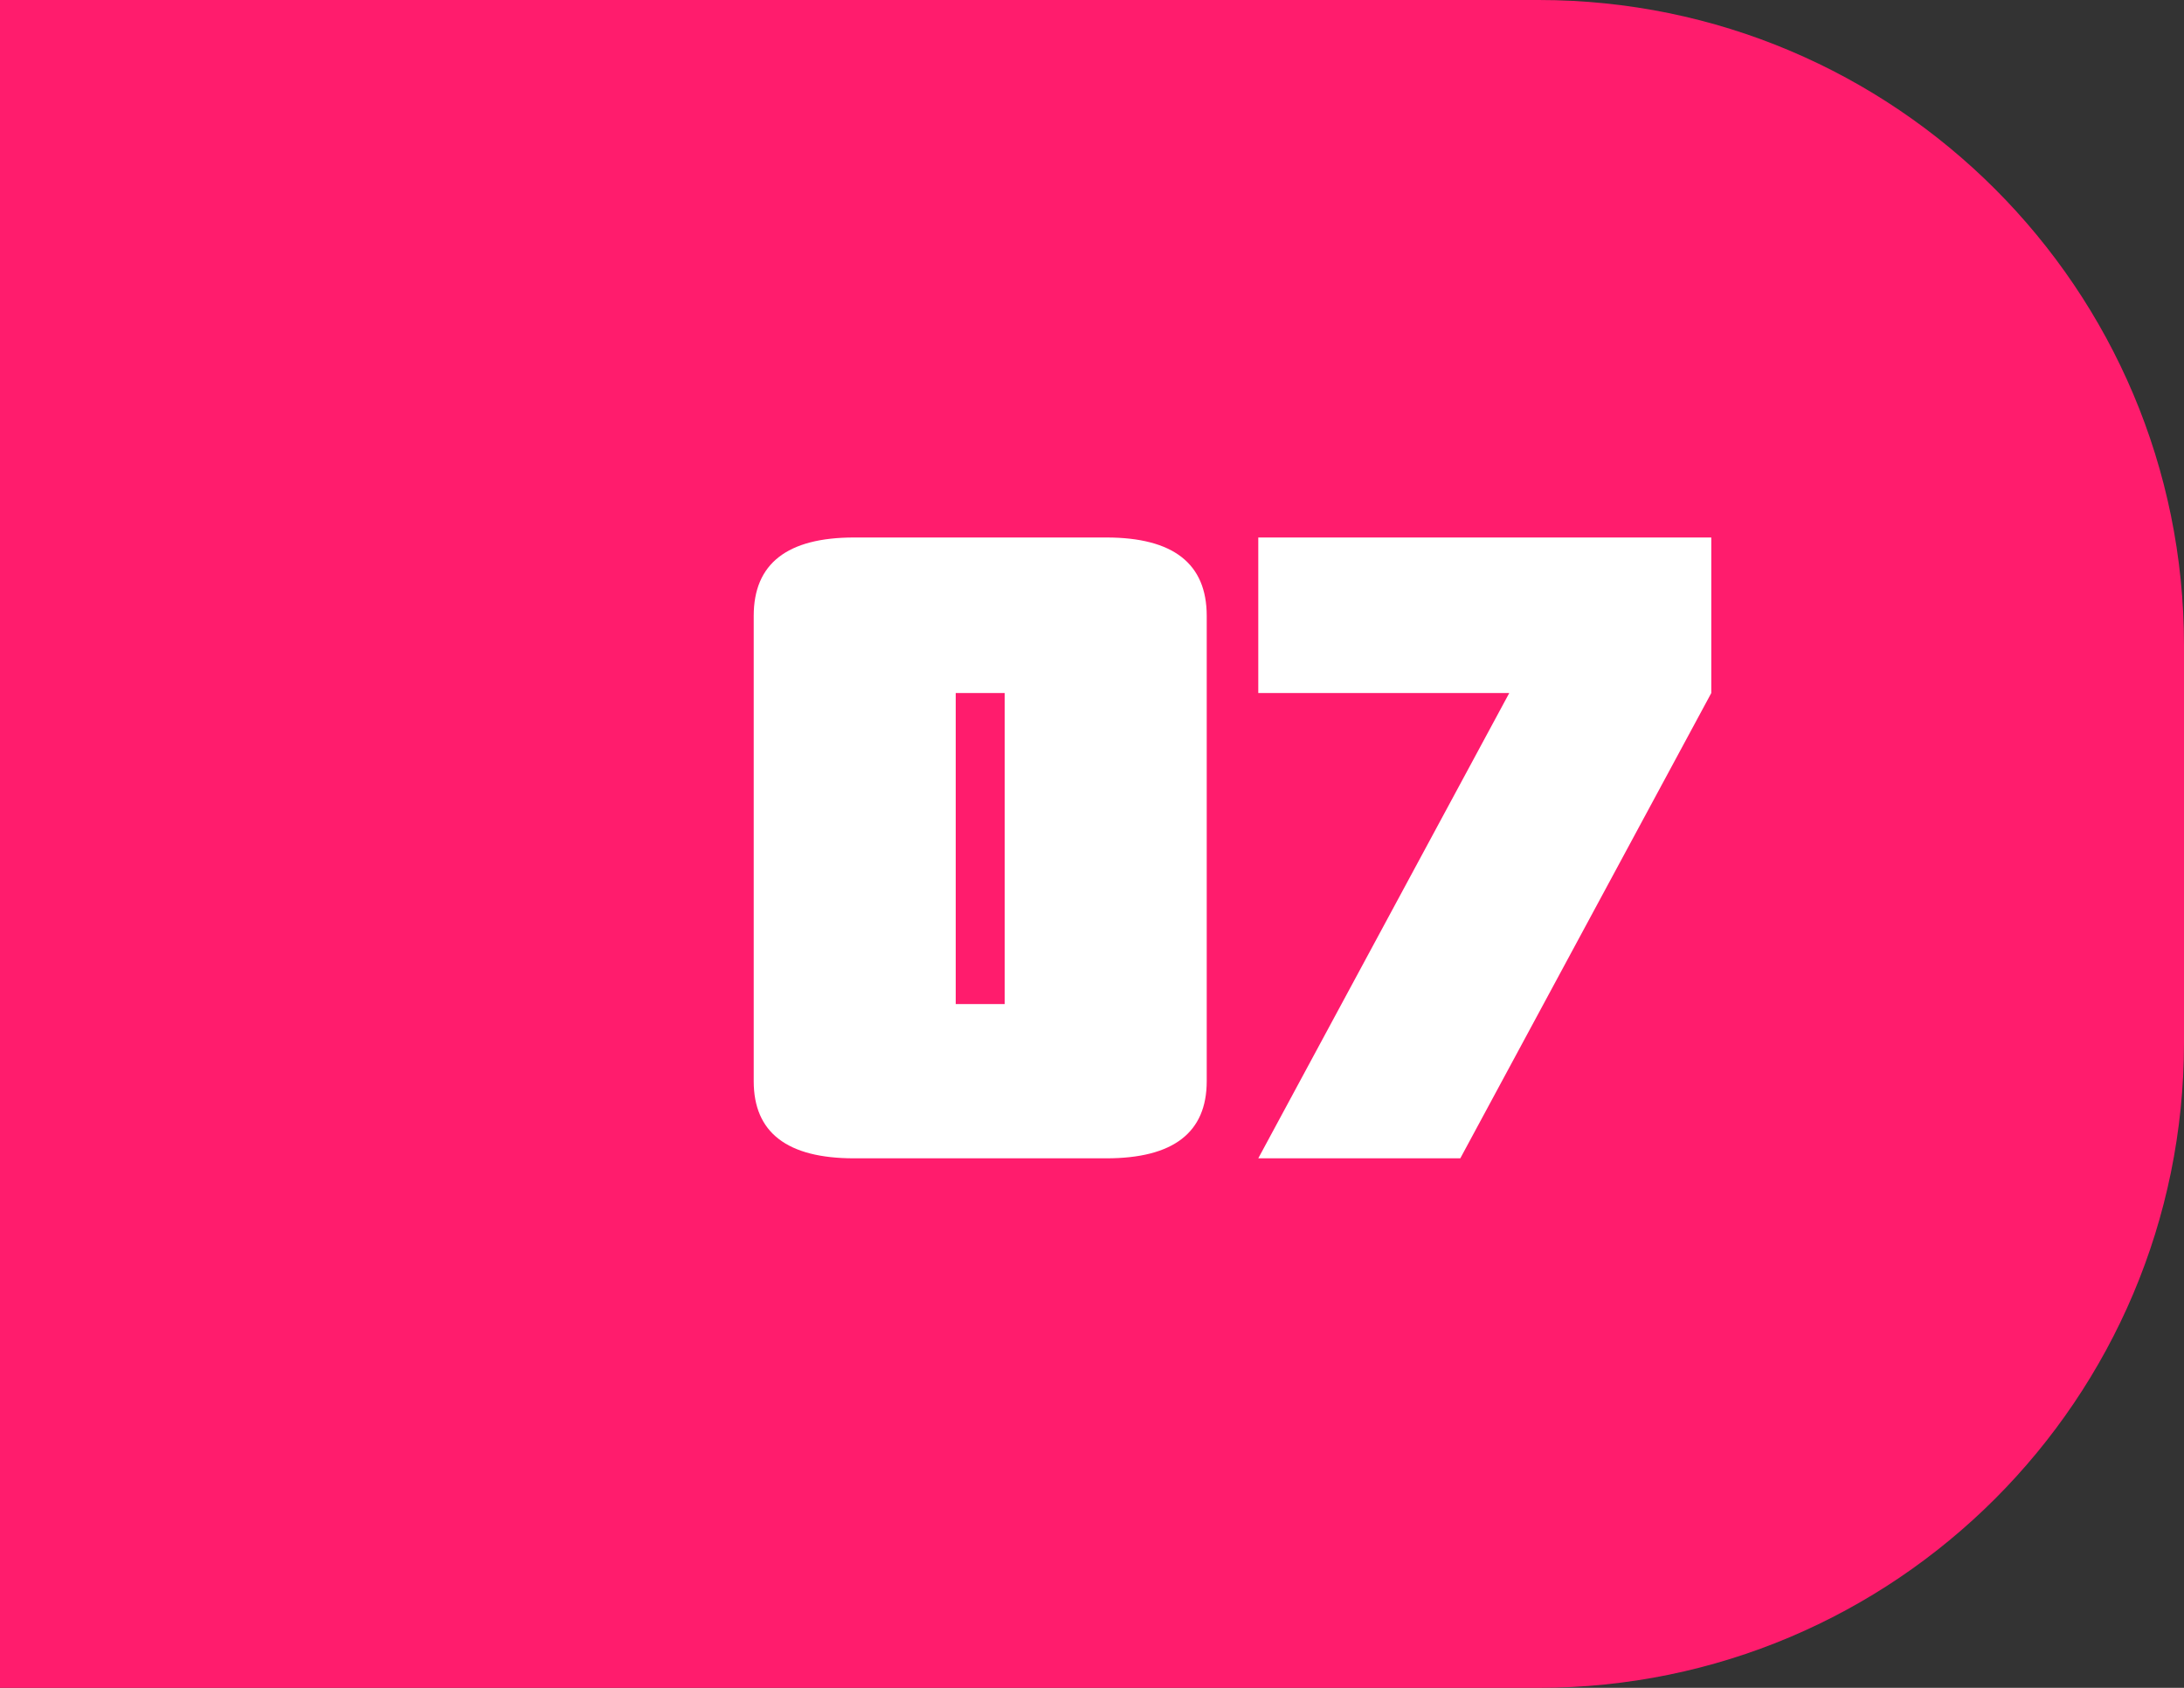
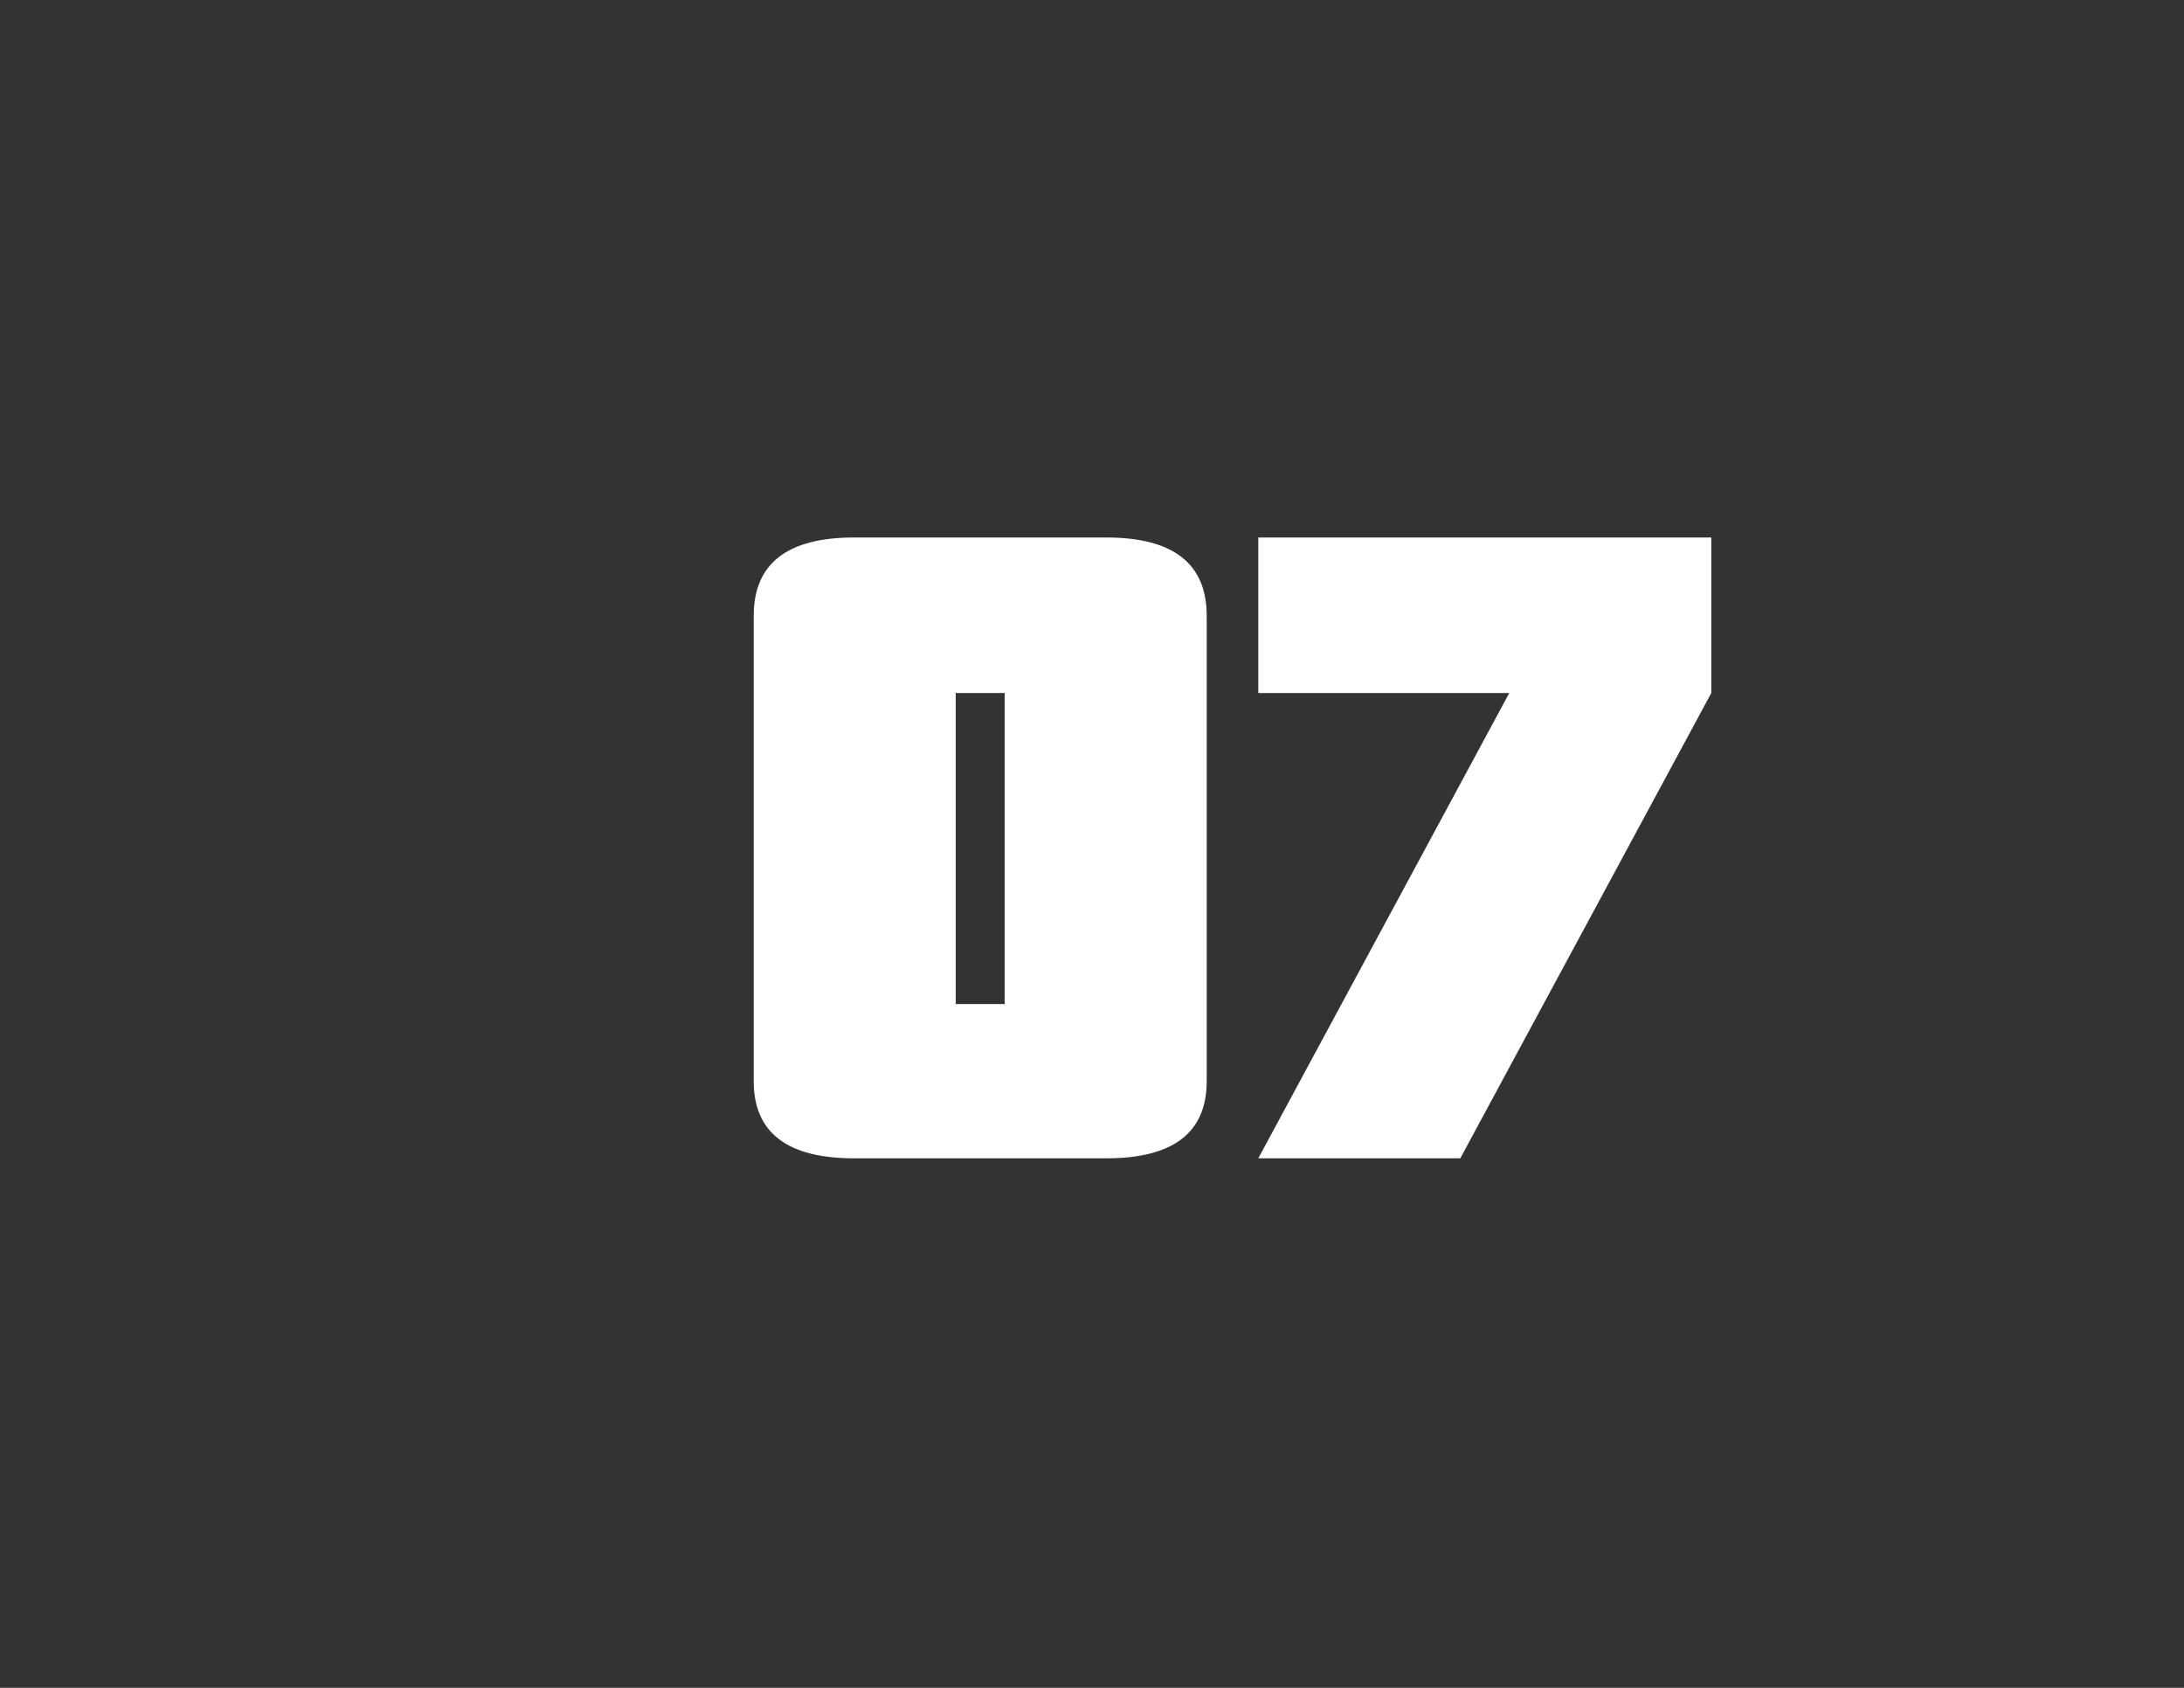
<svg xmlns="http://www.w3.org/2000/svg" width="66" height="51" viewBox="0 0 66 51" fill="none">
  <rect x="0" y="0" width="66" height="51" fill="#333333" stroke="none" />
-   <path d="M0 0H46.5C57.27 0 66 8.73 66 19.5V31.5C66 42.27 57.27 51 46.5 51H0V0Z" fill="#FF1C6D" />
  <path d="M30.362 20.94H28.882V30.338H30.362V20.94ZM36.467 32.669C36.467 34.223 35.456 35 33.433 35H25.811C23.788 35 22.777 34.223 22.777 32.669V18.609C22.777 17.03 23.788 16.241 25.811 16.241H33.433C35.456 16.241 36.467 17.03 36.467 18.609V32.669ZM44.13 35H38.025L45.61 20.94H38.025V16.241H51.715V20.94L44.13 35Z" fill="white" />
</svg>